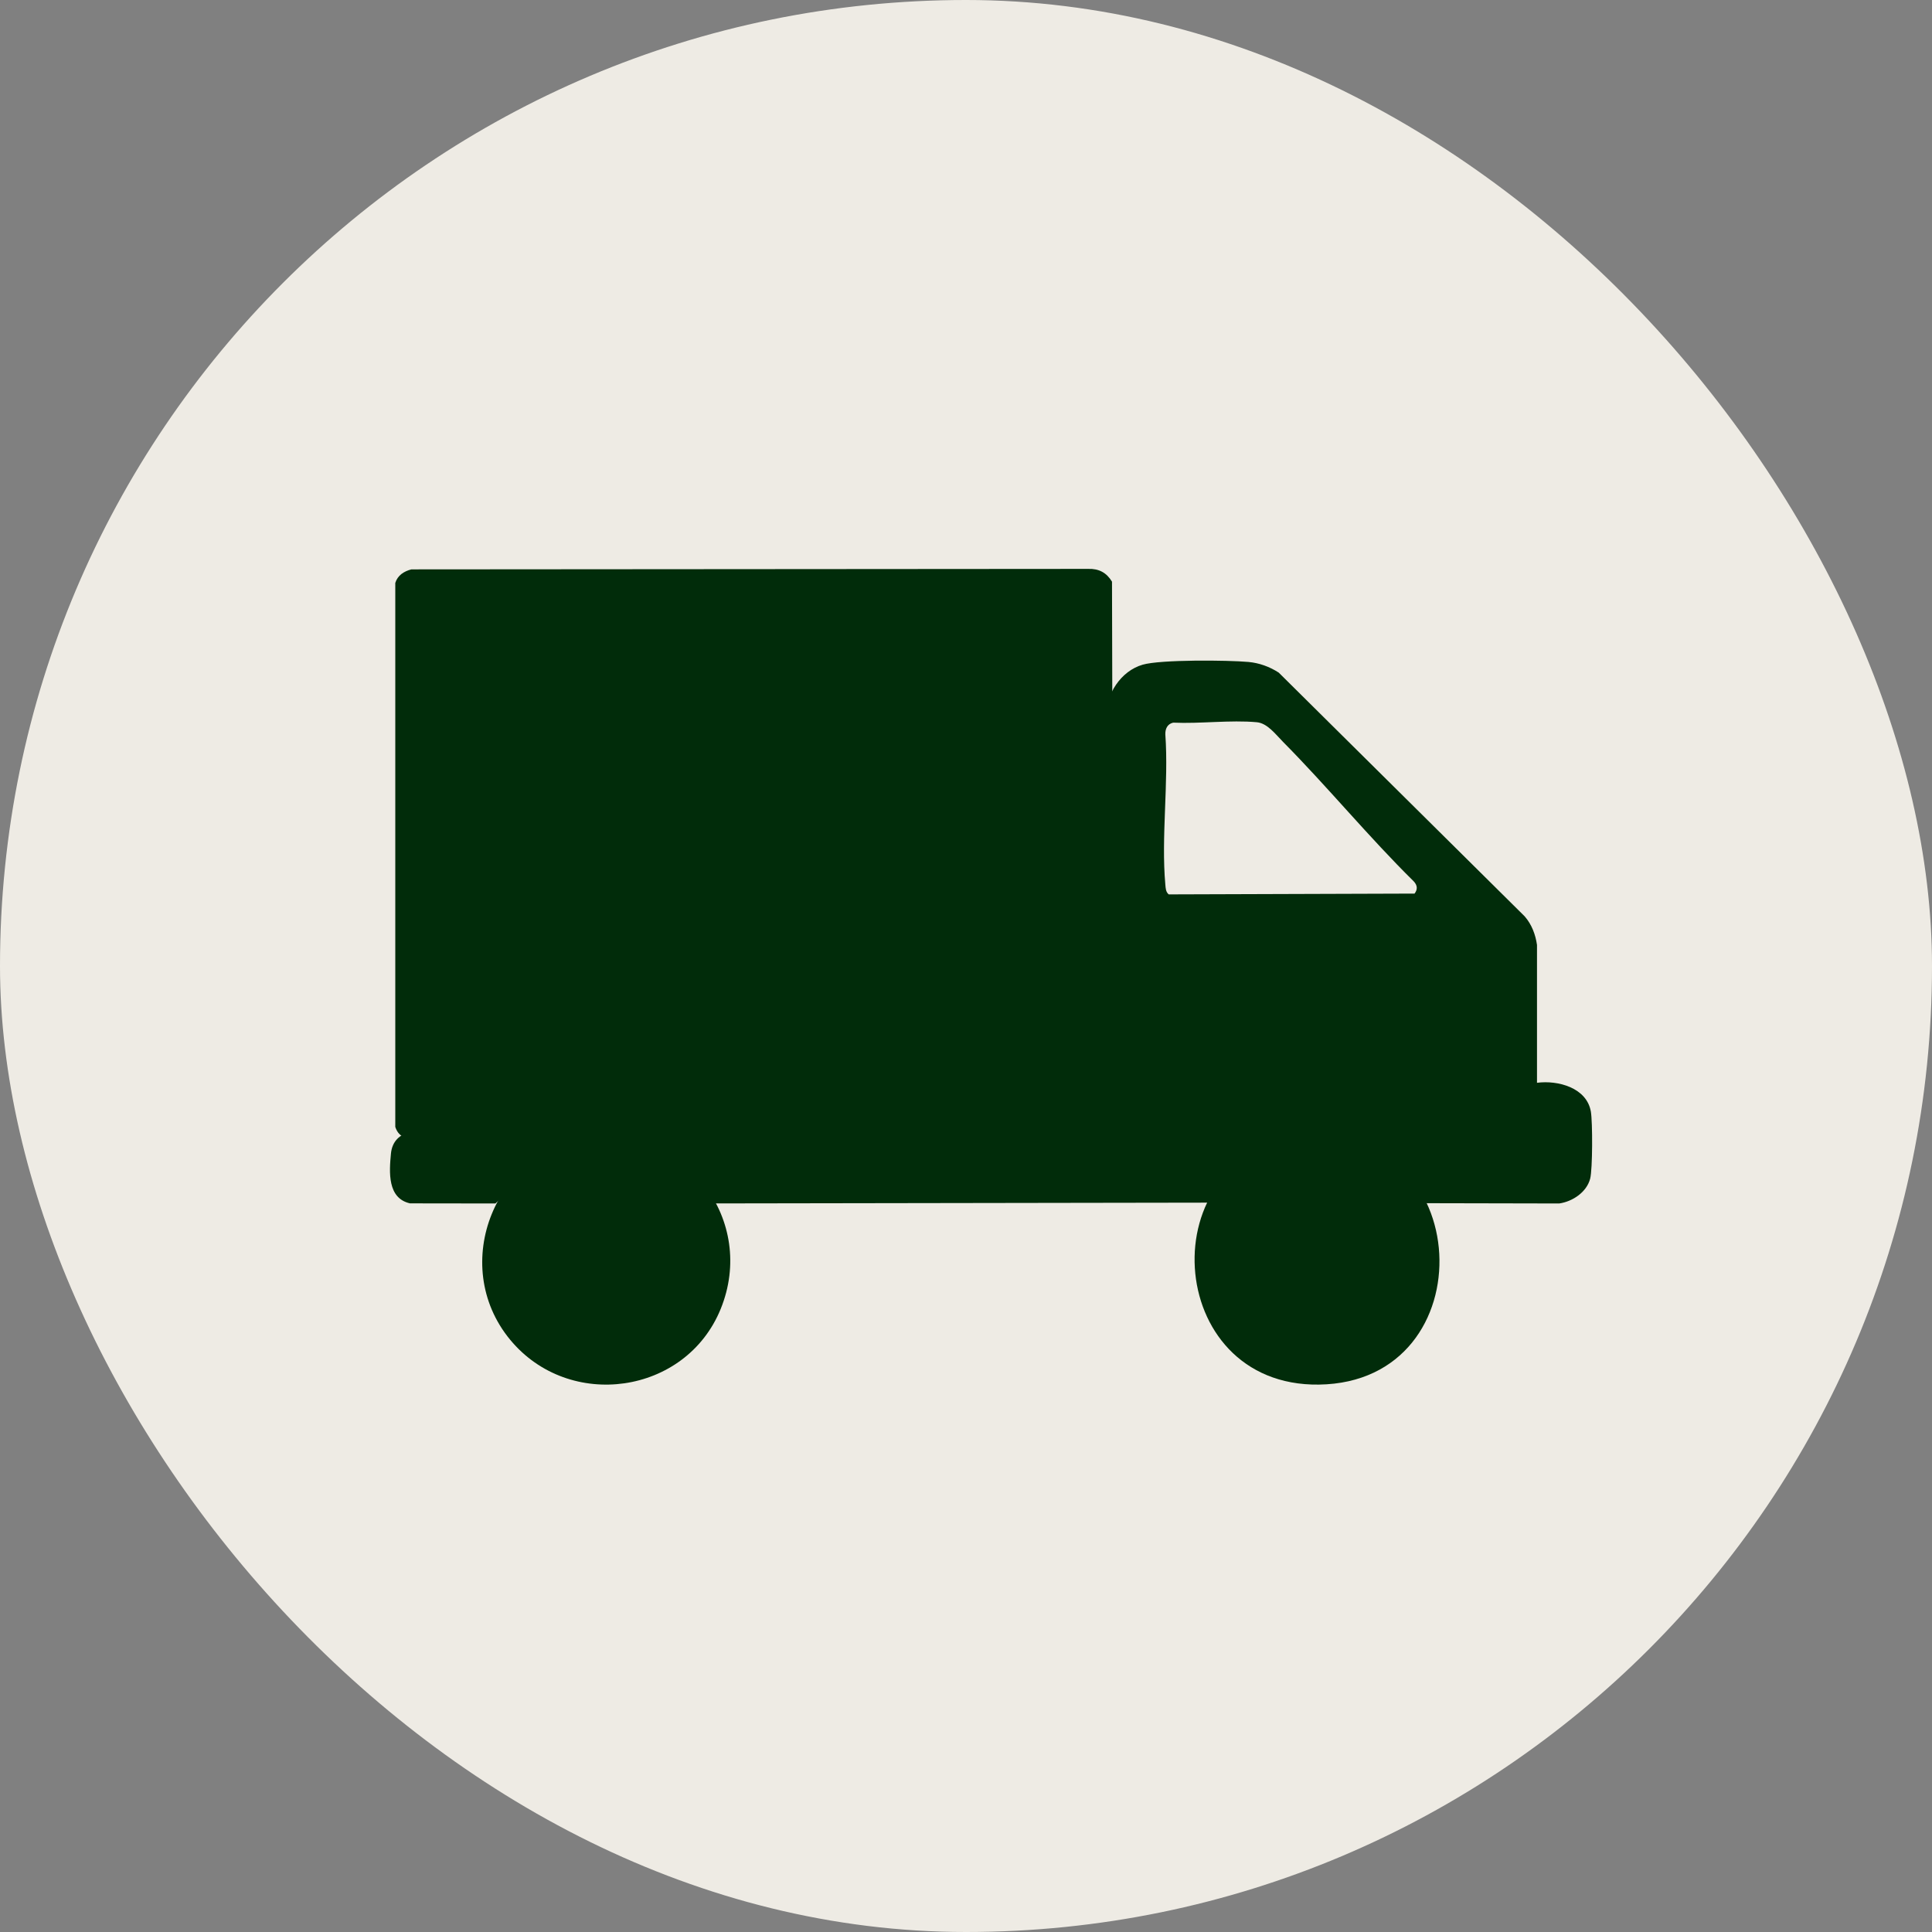
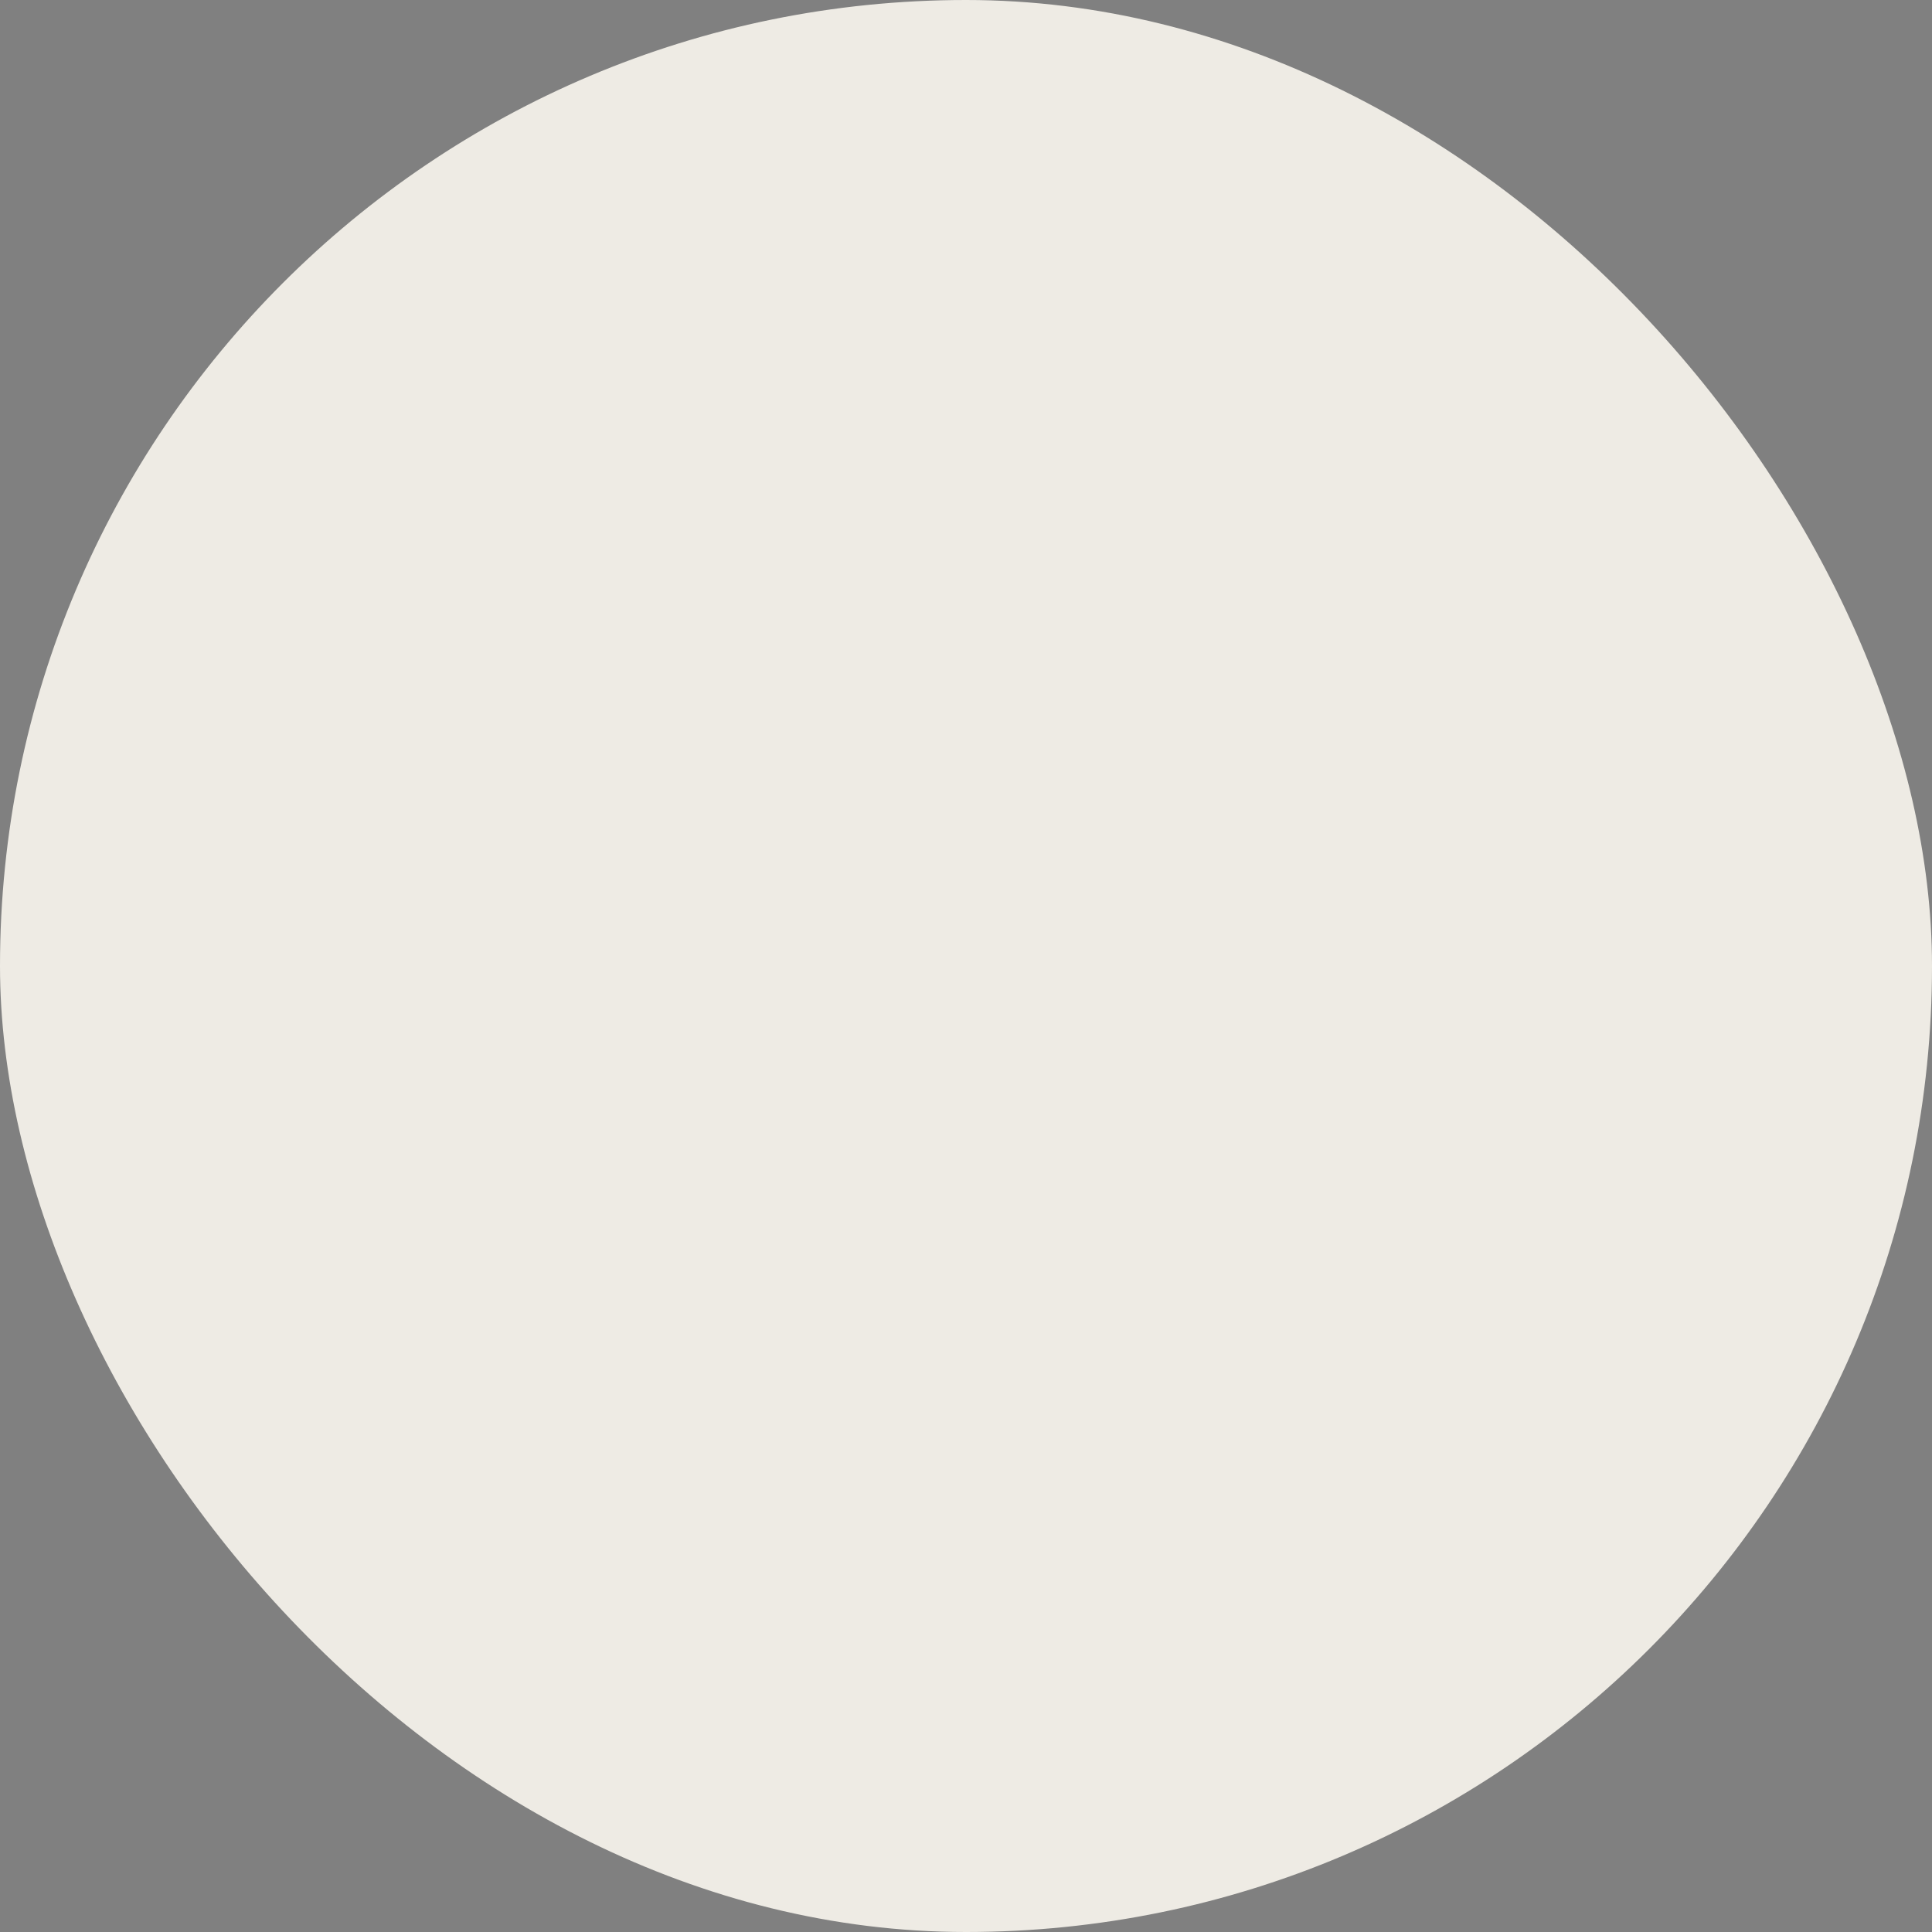
<svg xmlns="http://www.w3.org/2000/svg" fill="none" viewBox="0 0 540 540" height="540" width="540">
  <rect x="0" y="0" width="540" height="540" fill="#808080" stroke="none" />
  <rect fill="#EEEBE4" rx="270" height="540" width="540" />
  <g clip-path="url(#clip0_6593_12323)">
    <path fill="#012C0A" d="M114.978 159.143L304.159 159.006C307.139 158.908 309.279 160.052 310.808 162.574L311.191 312.784C311.23 315.12 310.056 316.86 308.139 318.019L113.639 318.156C111.989 317.603 111.033 316.645 110.484 314.978V162.926C111.149 160.8 112.896 159.685 114.978 159.143Z" />
-     <path fill="#012C0A" d="M429.595 302.642C435.459 301.872 443.52 304.015 444.655 310.725C445.147 313.643 445.147 326.796 444.453 329.454C443.47 333.225 439.54 335.837 435.804 336.375L398.653 336.297C384.122 315.494 352.614 315.093 338.142 336.142L200.058 336.361C199.065 336.174 193.628 329.719 192.011 328.387C178.472 317.263 157.934 318.066 144.91 329.545C142.502 331.665 140.811 334.396 138.467 336.375L114.597 336.343C108.269 334.925 108.775 327.631 109.267 322.451C109.588 319.055 111.661 316.976 115.02 316.306L300.913 316.078L309.466 307.903L309.172 200.263C309.098 194.022 313.257 187.553 319.388 185.779C324.397 184.329 343.161 184.493 348.938 185.018C351.962 185.291 354.903 186.363 357.417 188.004L426.158 256.126C428.12 258.383 429.173 261.182 429.595 264.113V302.638V302.642ZM327.903 201.982C326.272 202.356 325.665 203.724 325.716 205.283C326.676 218.823 324.512 233.919 325.716 247.268C325.808 248.28 325.822 249.255 326.653 249.985L395.372 249.761C396.296 248.567 396.162 247.413 395.133 246.333C382.463 233.836 371.112 219.977 358.607 207.348C356.534 205.256 354.246 202.133 351.268 201.864C343.901 201.193 335.394 202.329 327.908 201.982H327.903Z" />
-     <path fill="#012C0A" d="M165.496 317.999C191.981 315.3 211.477 341.212 201.428 365.871C191.656 389.845 159.078 394.398 142.605 374.48C125.223 353.46 138.536 320.745 165.496 317.999Z" />
-     <path fill="#012C0A" d="M364.126 318.045C412.632 313.09 415.845 386.35 368.653 386.999C324.951 387.602 321.355 322.414 364.126 318.045Z" />
  </g>
  <defs>
    <clipPath id="clip0_6593_12323">
-       <rect transform="translate(109 159)" fill="white" height="228" width="336" />
-     </clipPath>
+       </clipPath>
  </defs>
</svg>